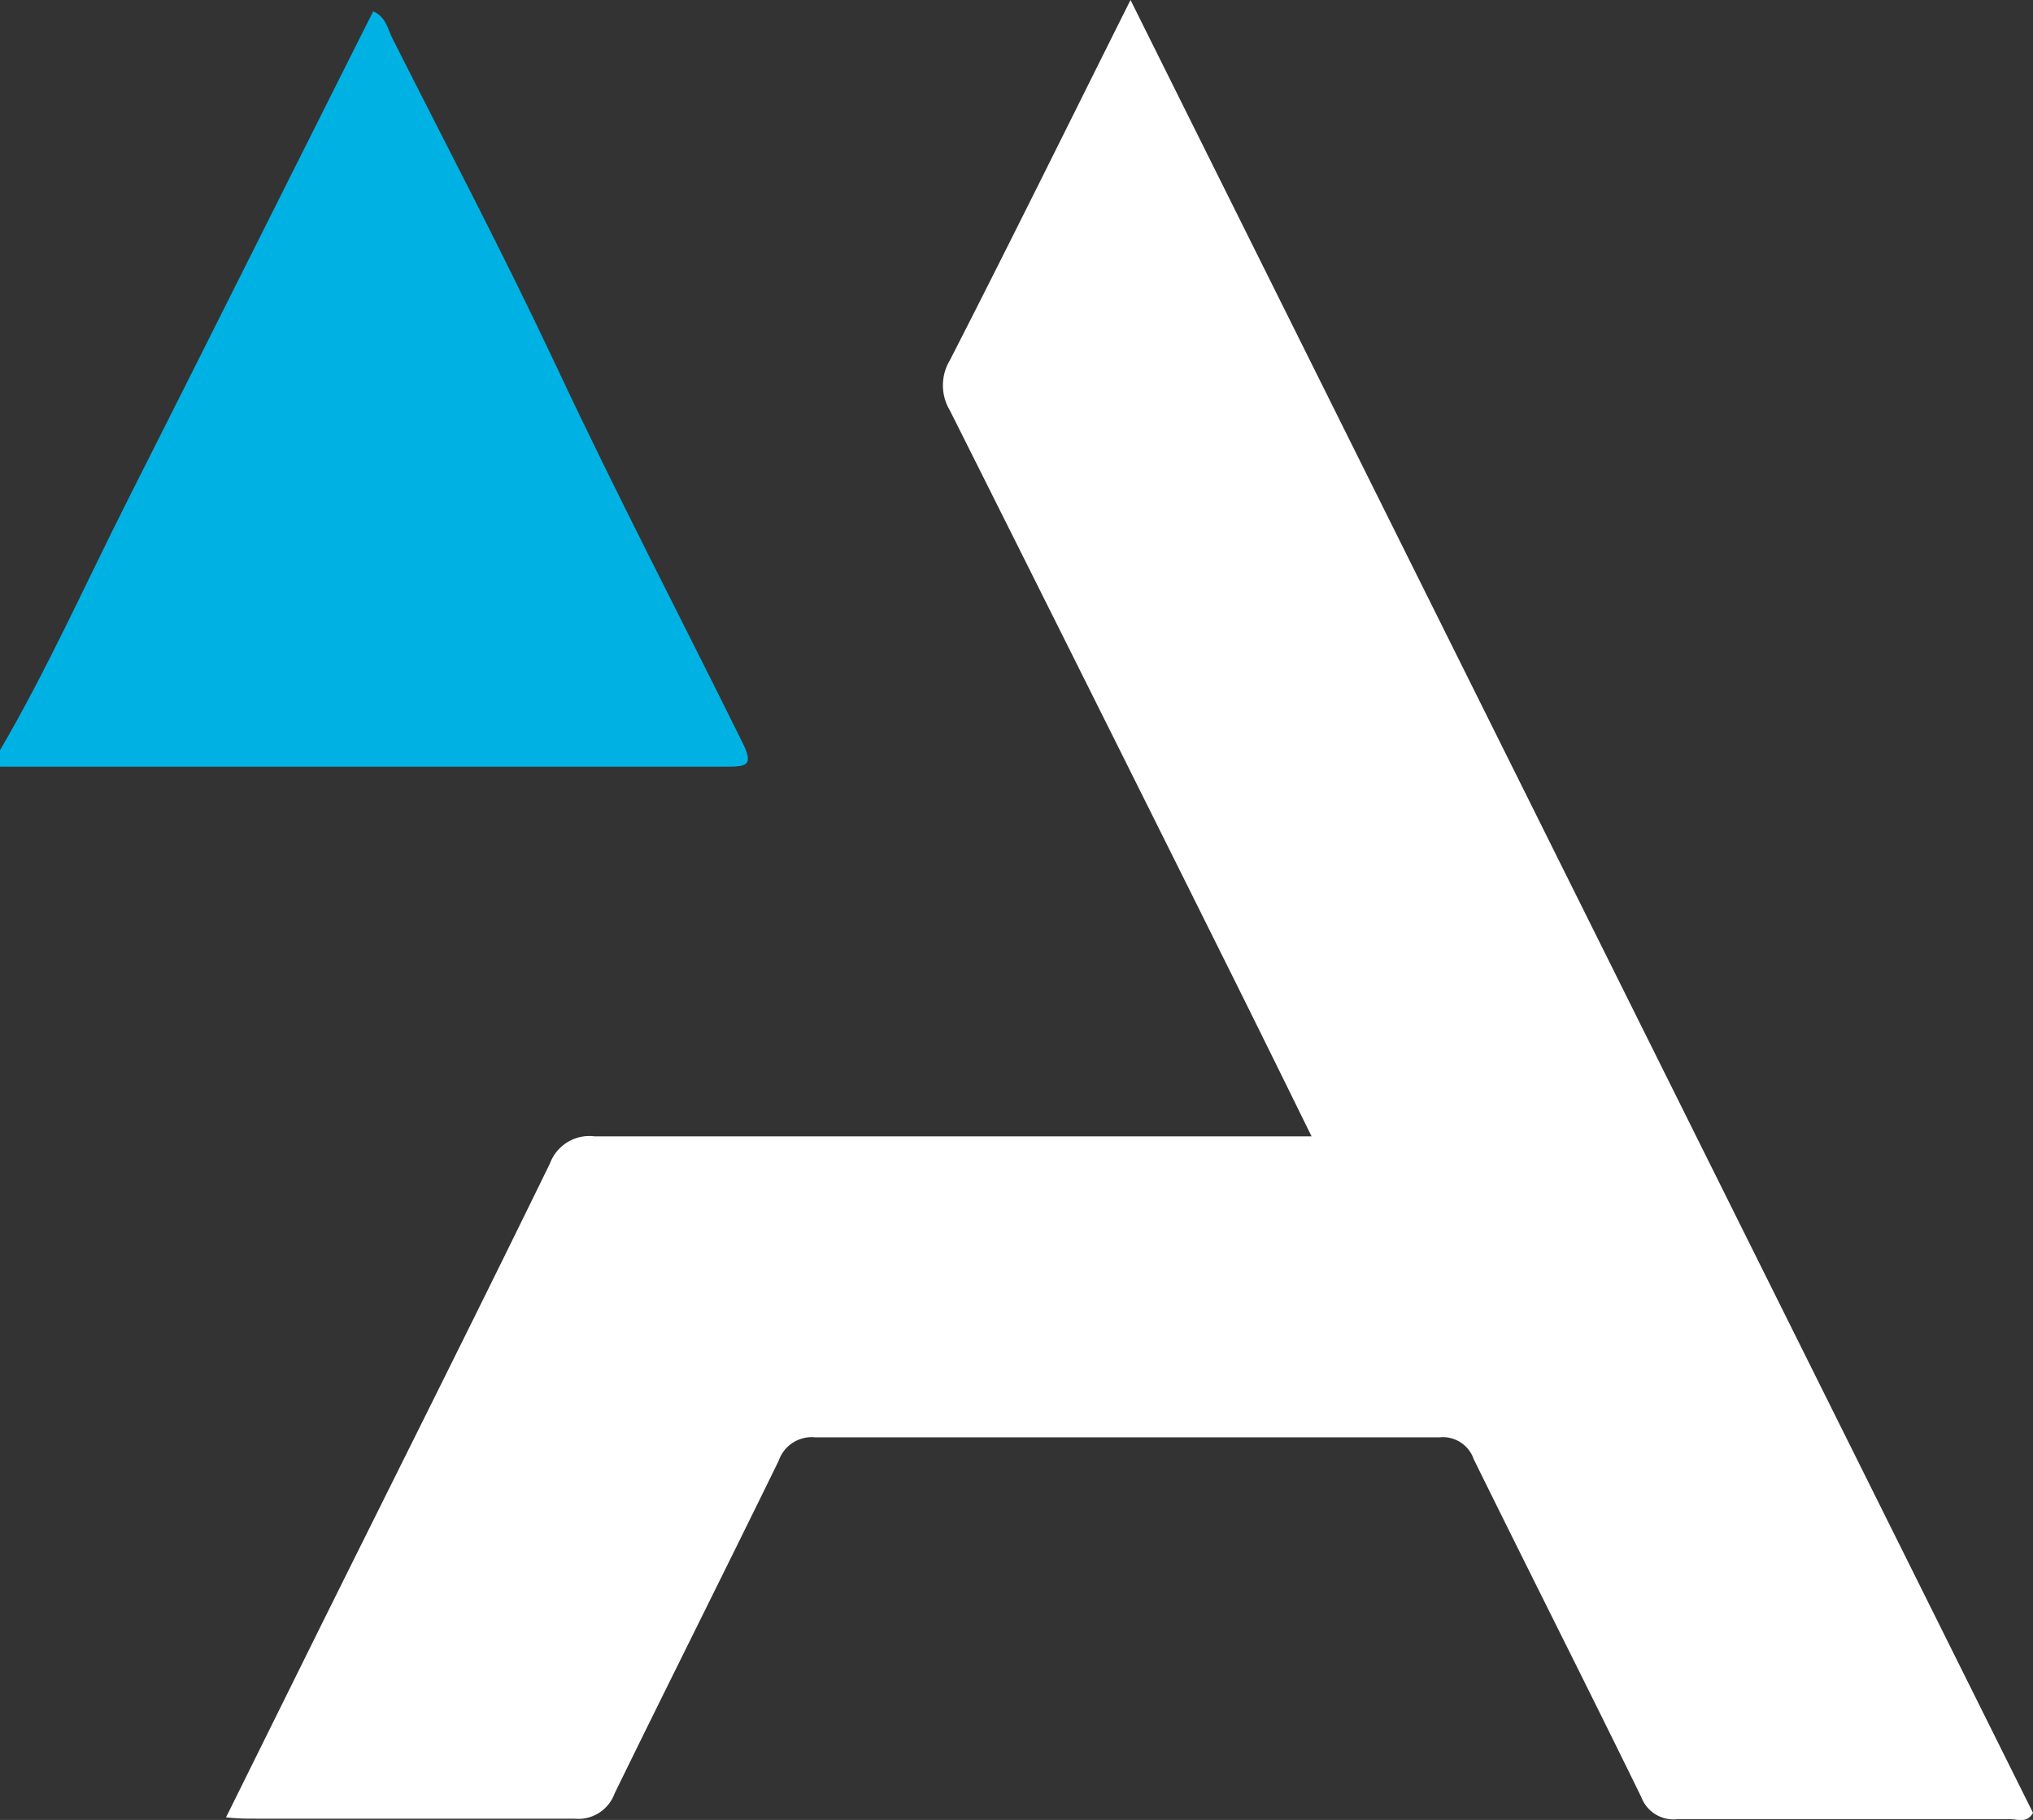
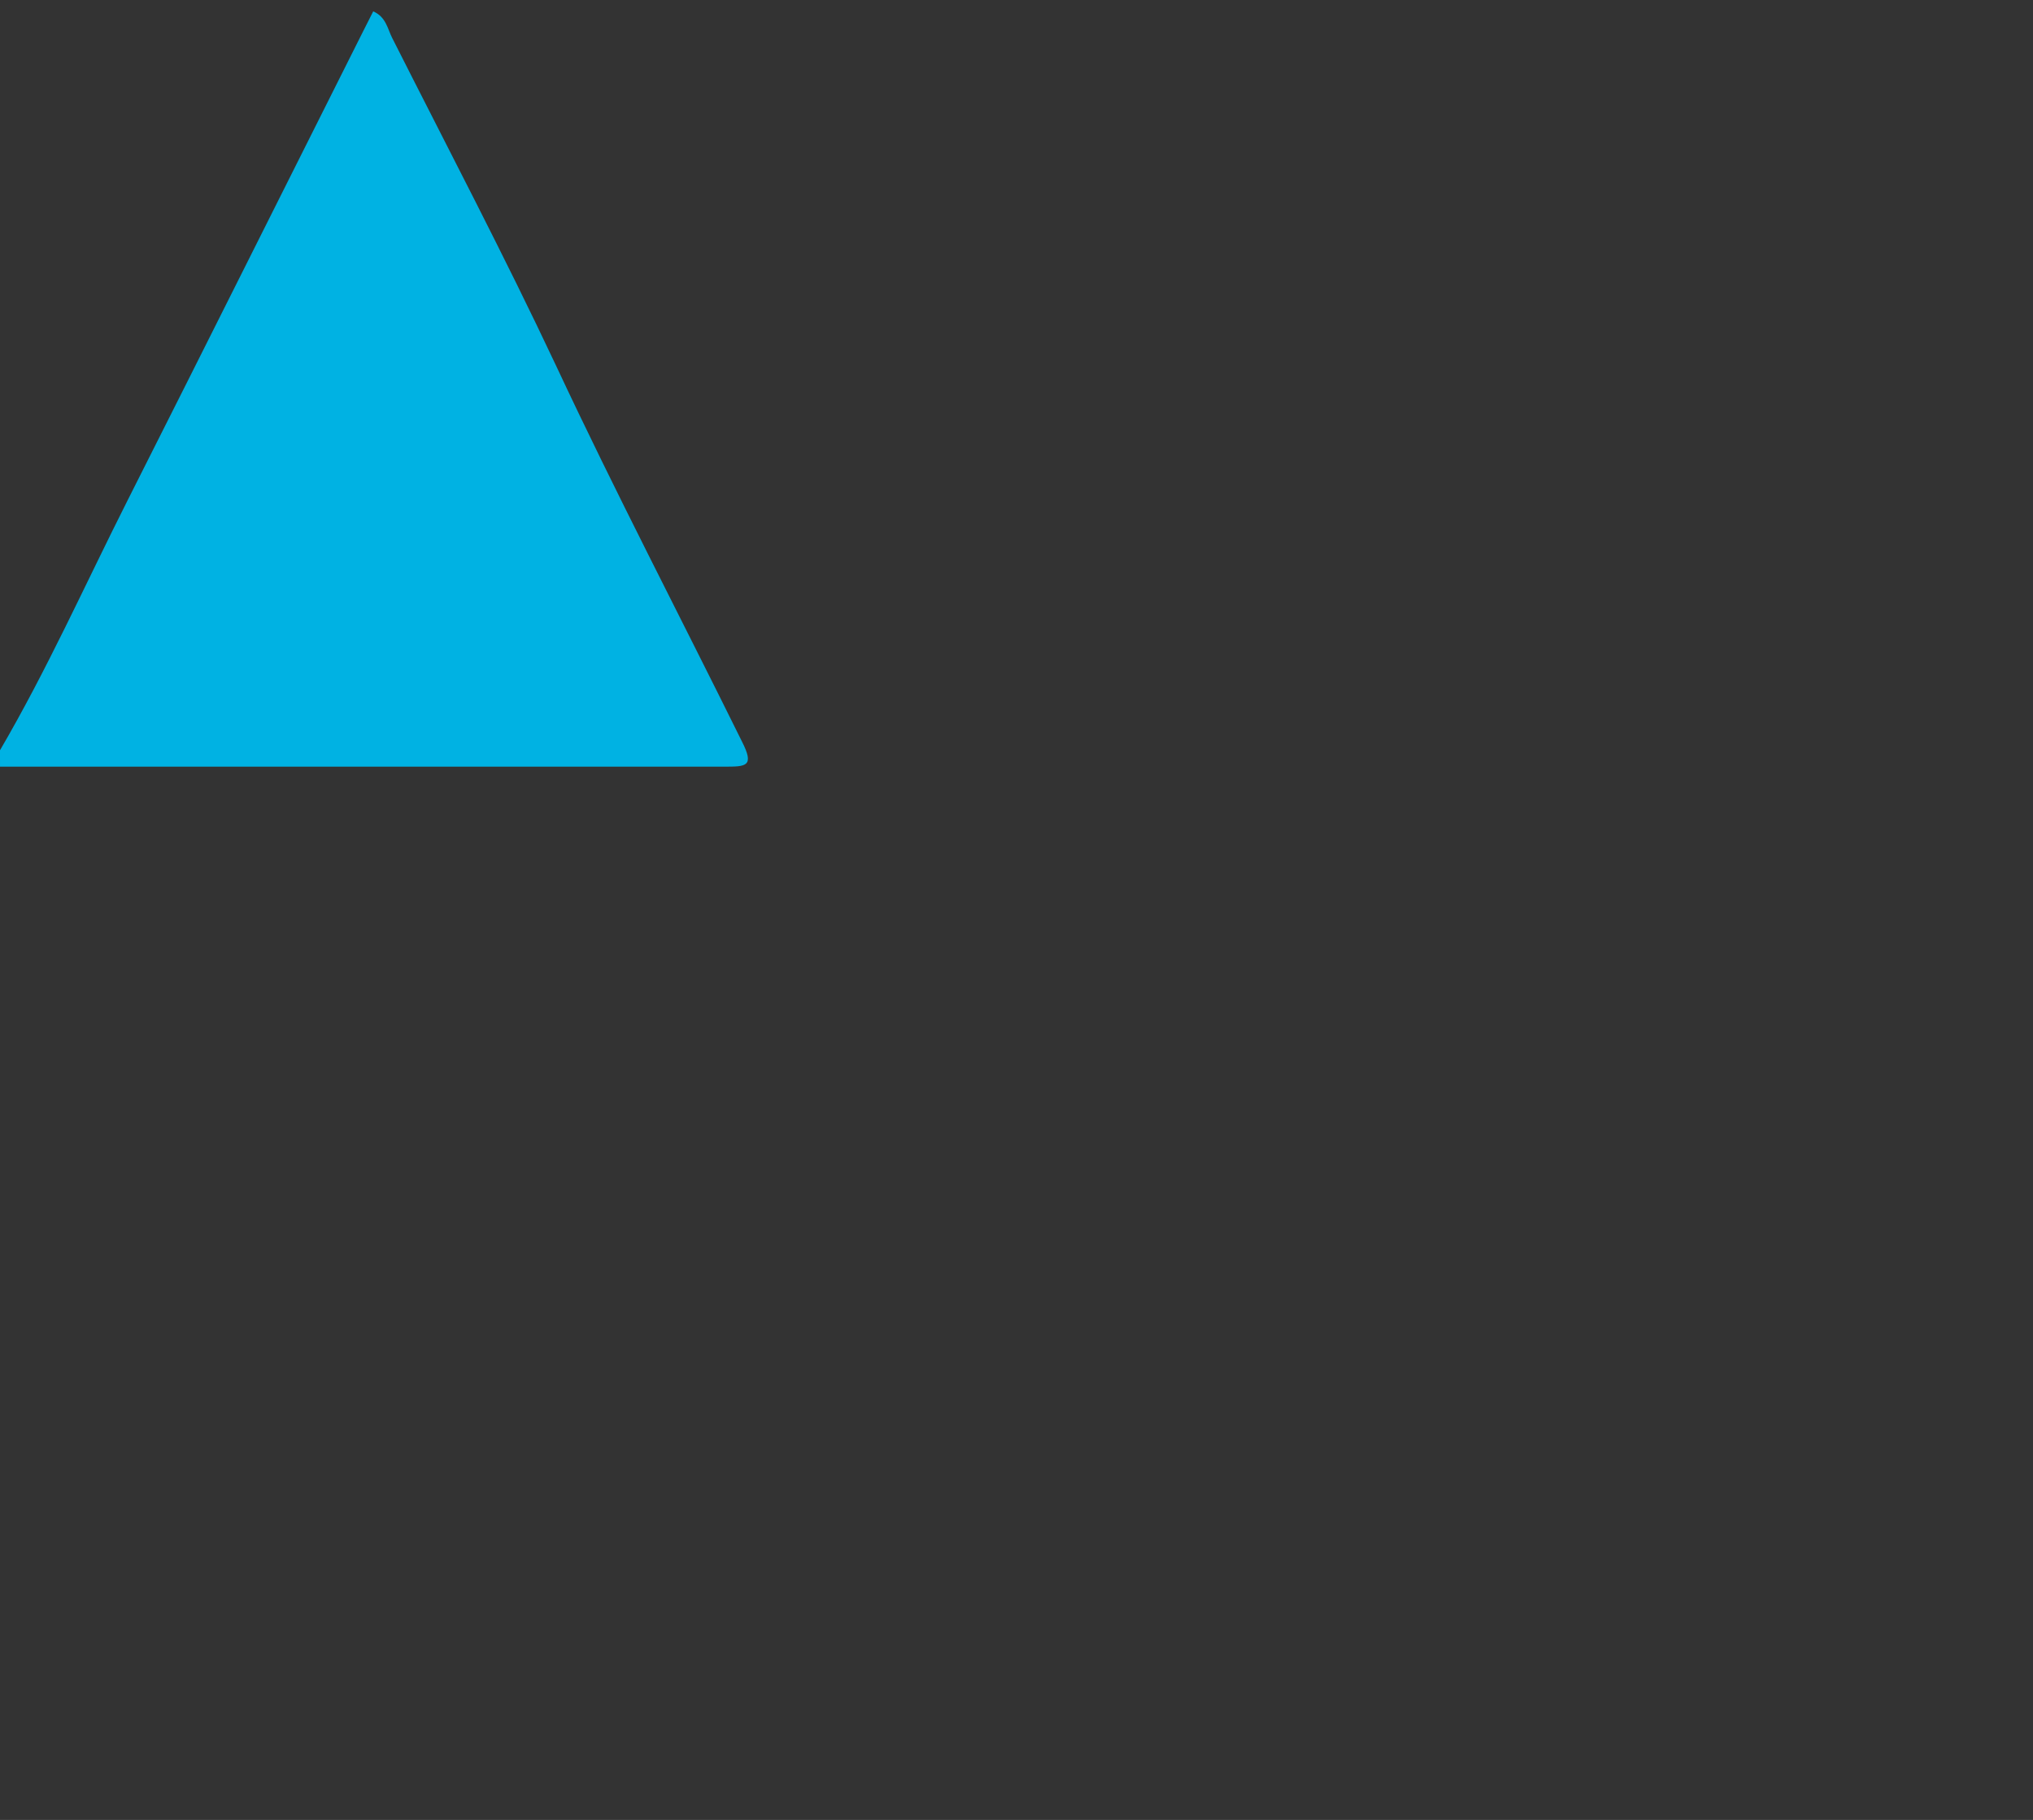
<svg xmlns="http://www.w3.org/2000/svg" viewBox="0 0 80.51 72.07">
  <rect x="0" y="0" width="80.51" height="72.07" fill="#333333" stroke="none" />
  <defs>
    <style>.cls-1{fill:#00b2e3;}.cls-2{fill:#fff;}</style>
  </defs>
  <g id="Layer_2" data-name="Layer 2">
    <g id="Layer_1-2" data-name="Layer 1">
      <path class="cls-1" d="M0,29.71c1.87-3.2,3.38-6.58,5.05-9.89,3.11-6.16,6.2-12.35,9.3-18.52l.43-.85c.51.22.57.7.75,1.05,2.19,4.34,4.45,8.64,6.5,13,2.34,5,4.9,9.9,7.35,14.86.51,1,.17,1-.71,1q-14.34,0-28.67,0Z" />
-       <path class="cls-2" d="M44.77,0,80.51,71.79c-.24.42-.6.25-.89.25-4.4,0-8.8,0-13.19,0A1.36,1.36,0,0,1,65,71.17c-2.19-4.48-4.44-8.92-6.64-13.39A1.29,1.29,0,0,0,57,56.92q-12.34,0-24.71,0a1.38,1.38,0,0,0-1.45.92c-2.15,4.4-4.35,8.78-6.5,13.18a1.53,1.53,0,0,1-1.6,1c-4.2,0-8.4,0-12.6,0-.35,0-.69,0-1.19-.05l3.54-7.15c3.1-6.25,6.23-12.48,9.29-18.75A1.67,1.67,0,0,1,23.56,45c9,0,17.92,0,26.88,0h1.5c-1.09-2.22-2.12-4.31-3.16-6.4Q43.22,27.43,37.62,16.26a1.93,1.93,0,0,1,0-2C40,9.61,42.32,4.9,44.77,0Z" />
    </g>
  </g>
</svg>